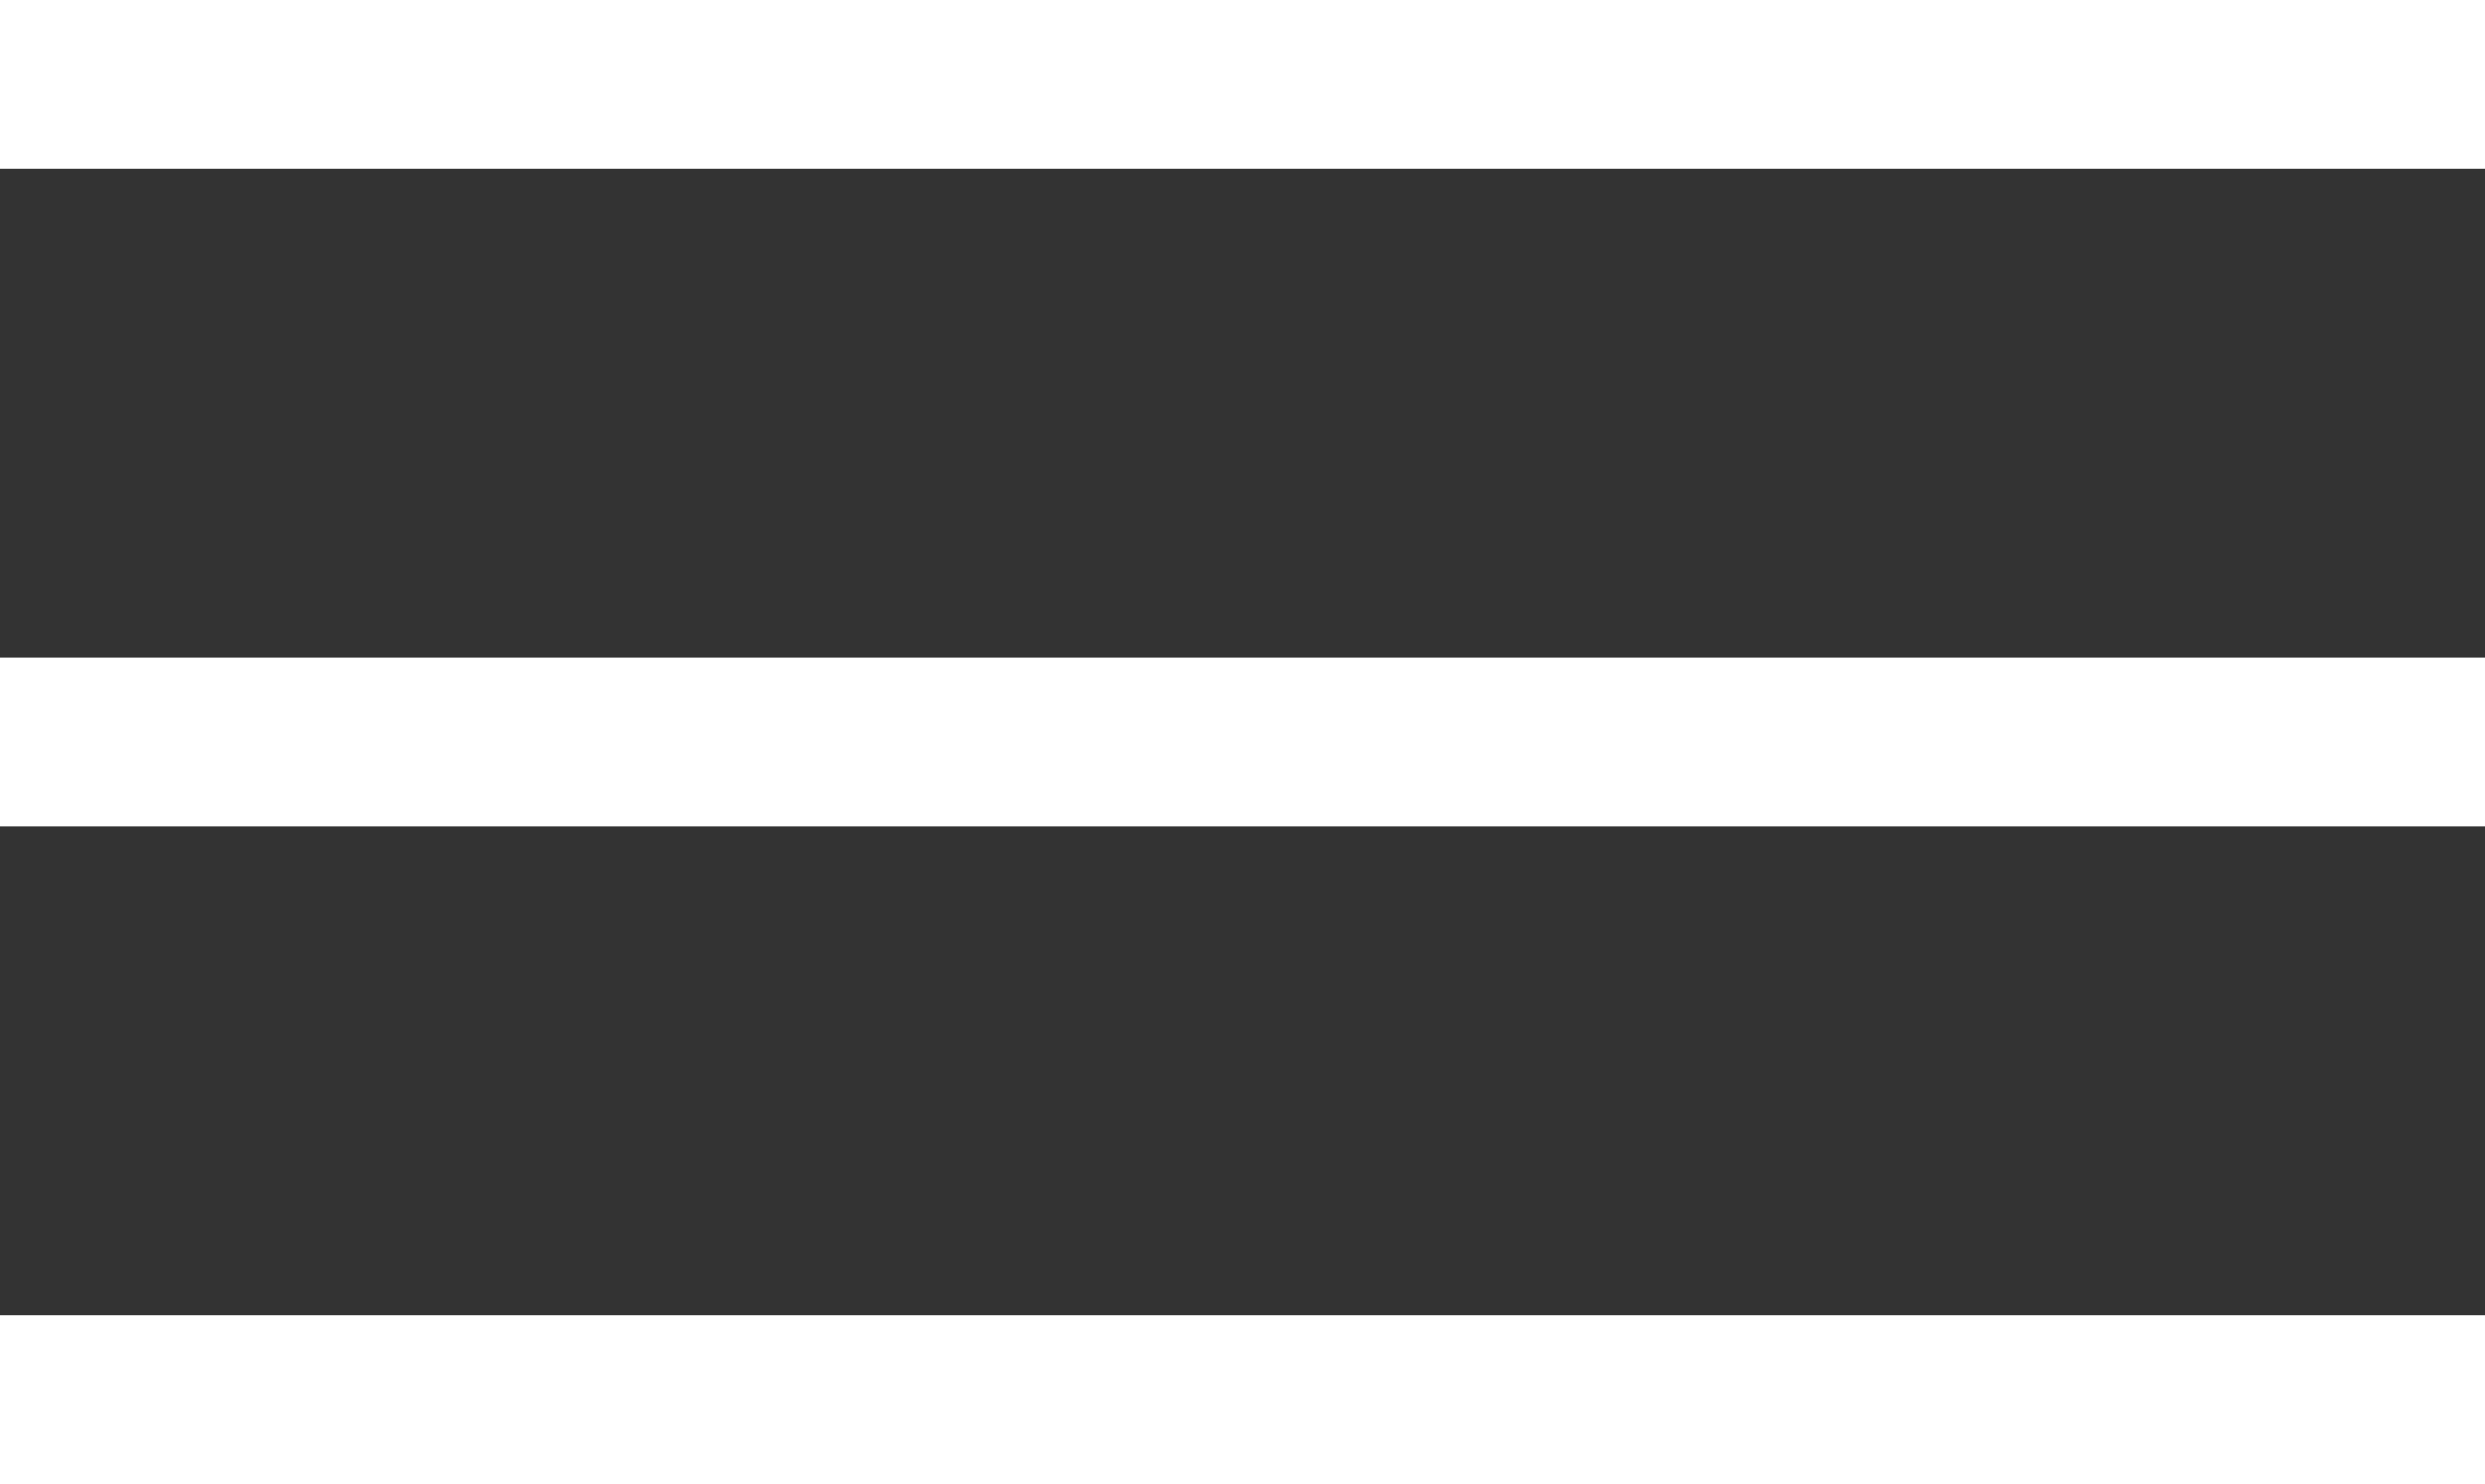
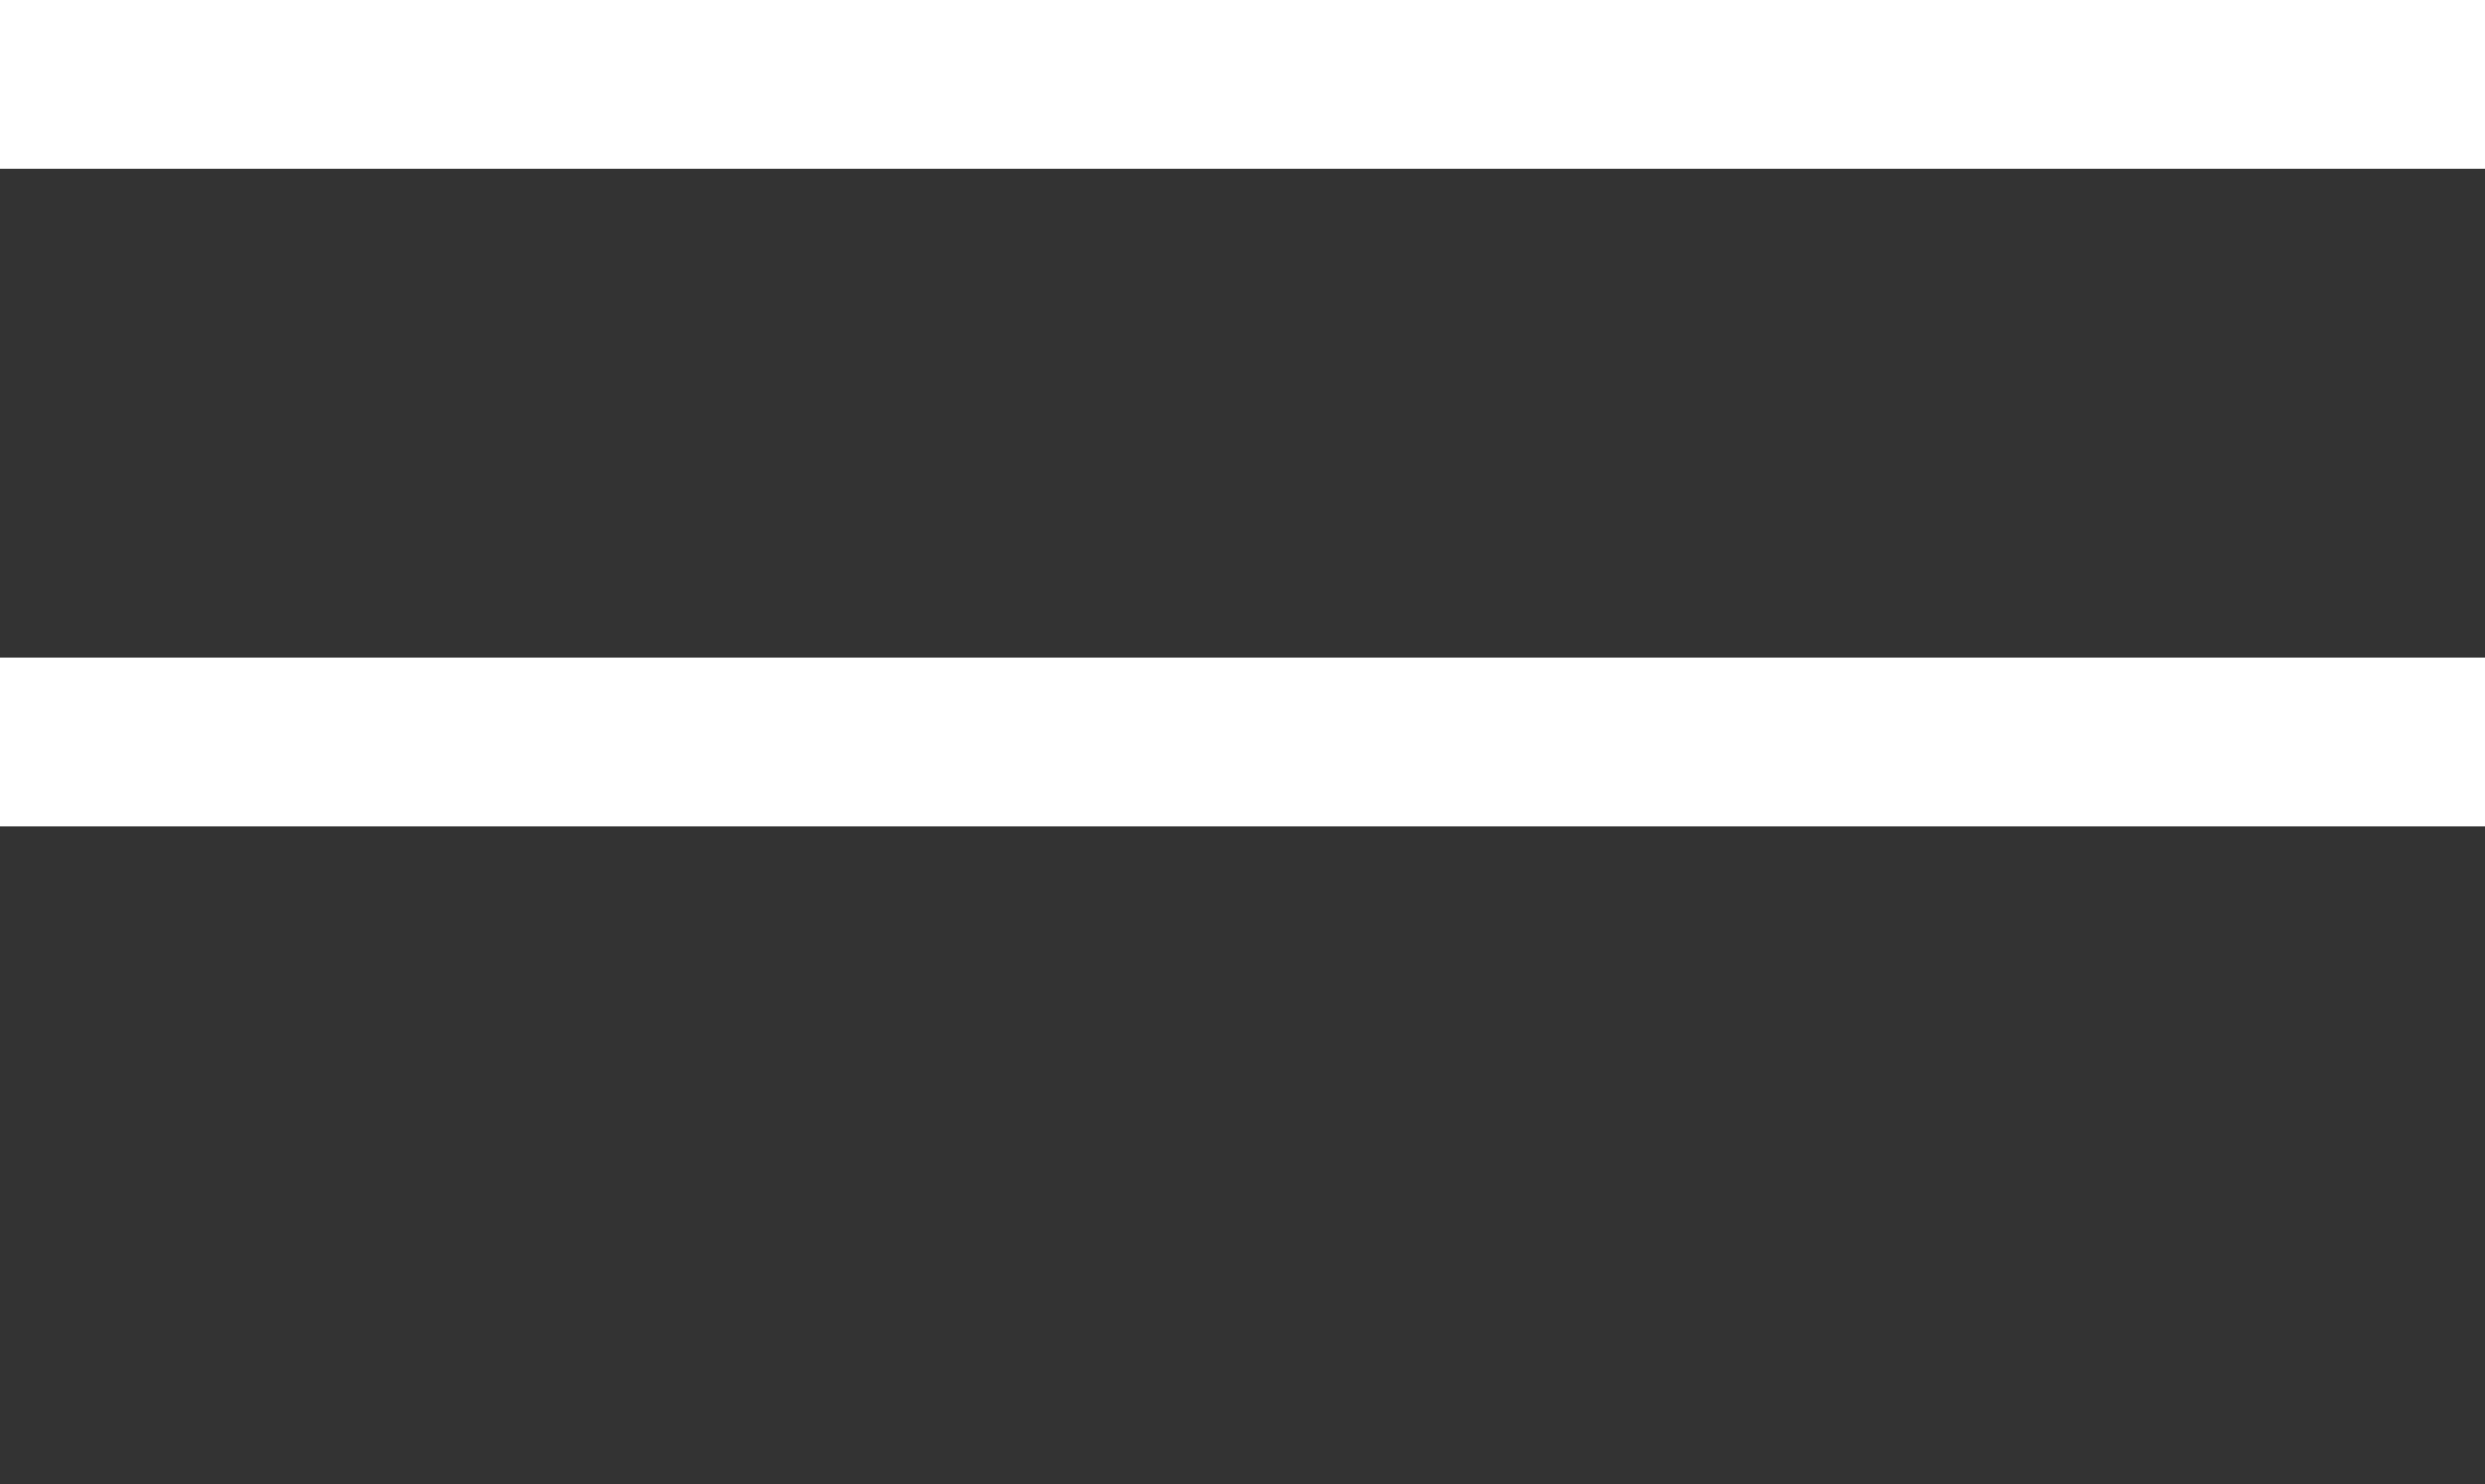
<svg xmlns="http://www.w3.org/2000/svg" width="427" height="255" viewBox="0 0 427 255" fill="none">
  <rect x="0" y="0" width="427" height="255" fill="#333333" stroke="none" />
-   <path fill-rule="evenodd" clip-rule="evenodd" d="M427 29H0V0H427V29Z" fill="white" />
+   <path fill-rule="evenodd" clip-rule="evenodd" d="M427 29H0V0H427V29" fill="white" />
  <path fill-rule="evenodd" clip-rule="evenodd" d="M427 142H0V113H427V142Z" fill="white" />
-   <path fill-rule="evenodd" clip-rule="evenodd" d="M427 255H0V226H427V255Z" fill="white" />
</svg>